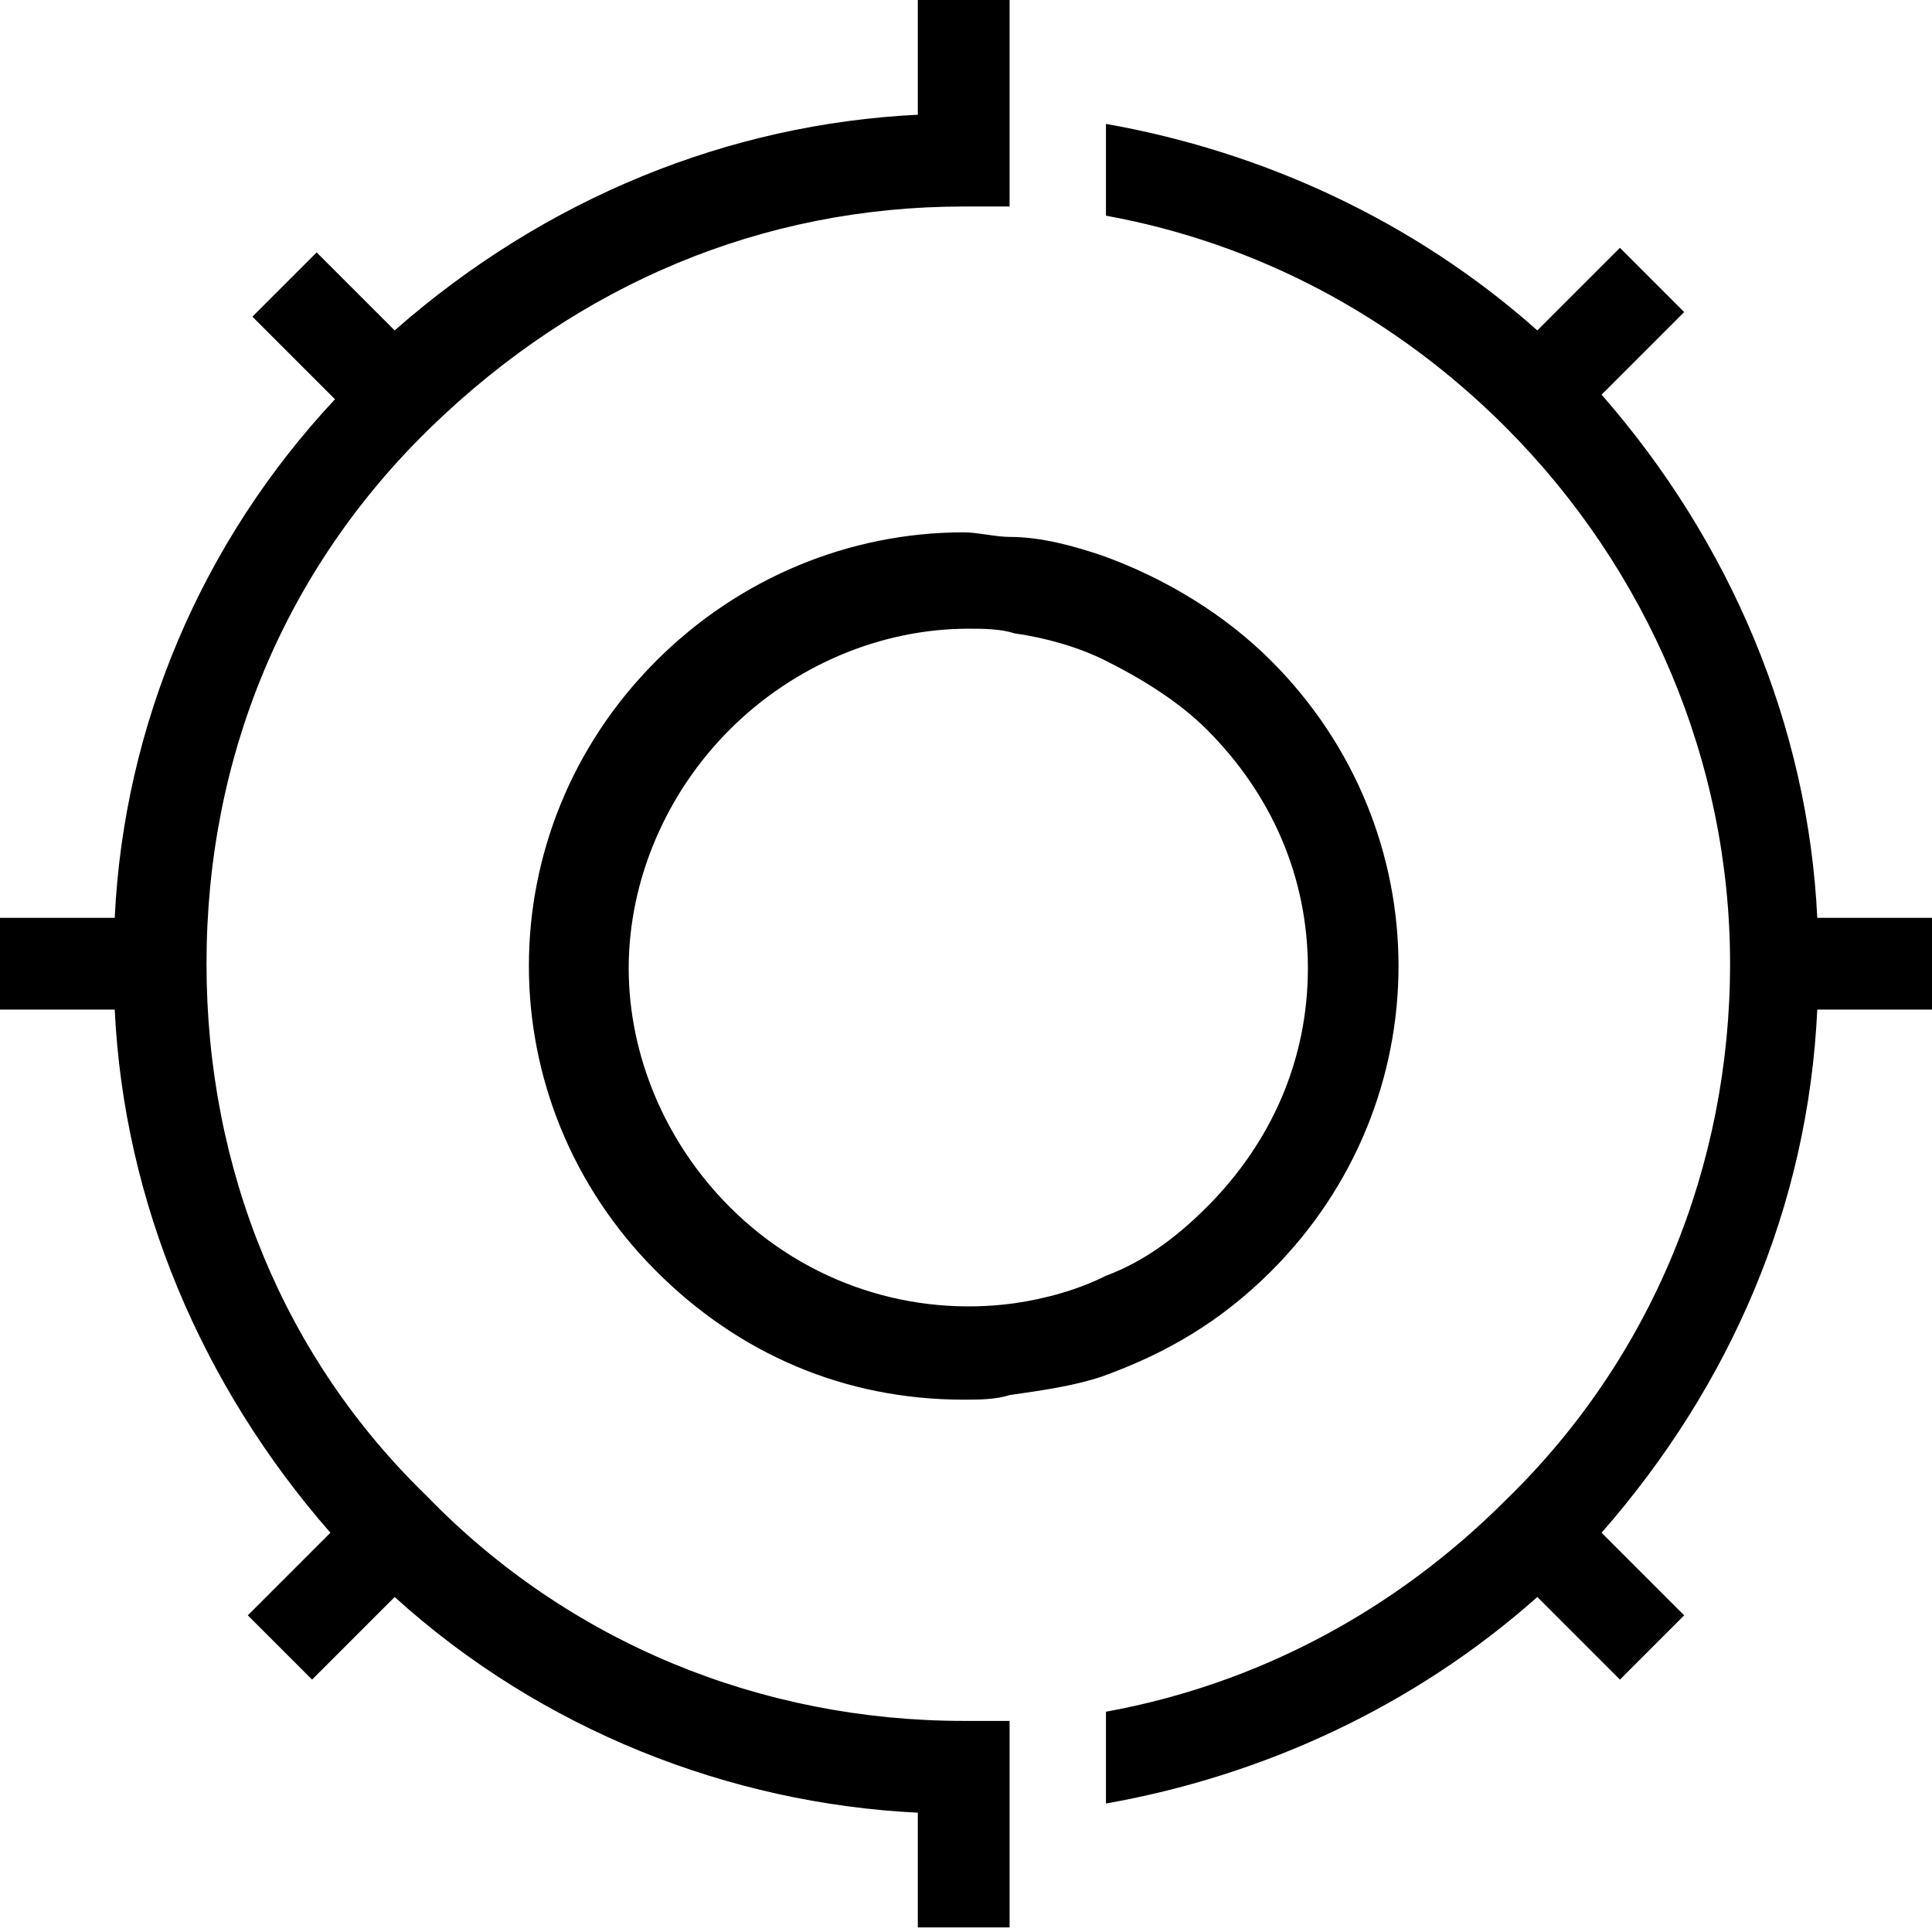
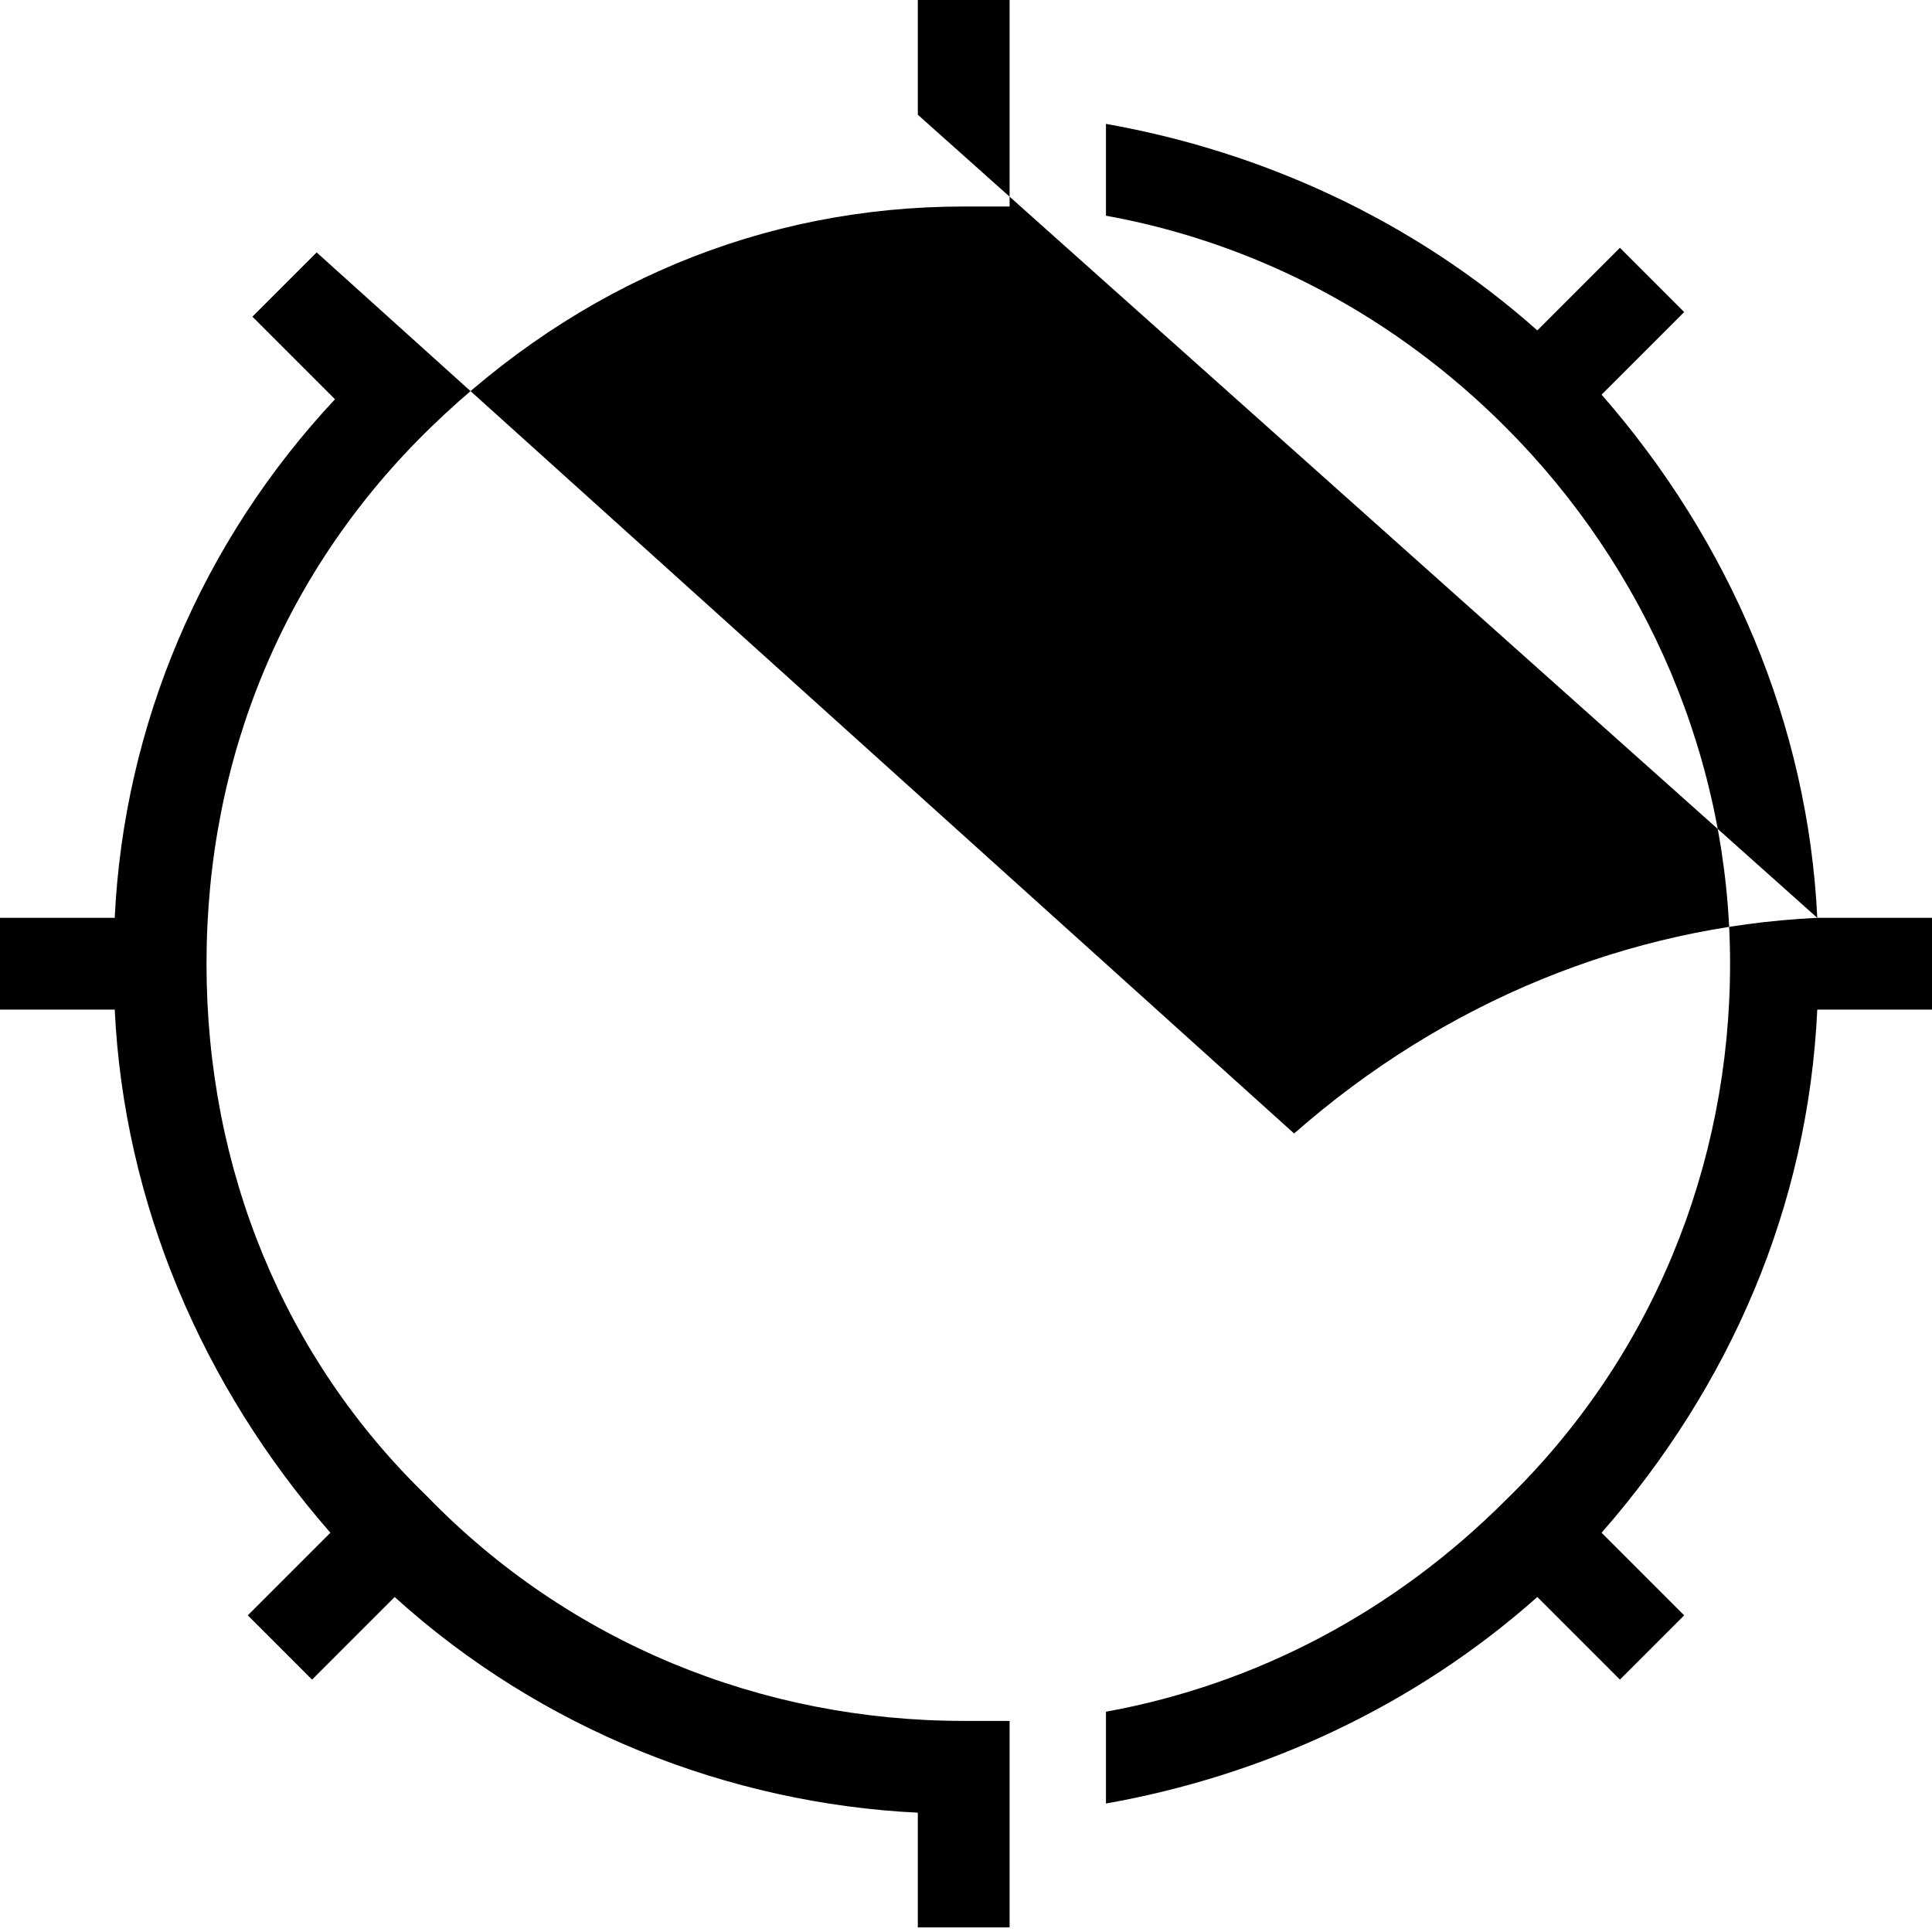
<svg xmlns="http://www.w3.org/2000/svg" version="1.1" id="Layer_1" x="0px" y="0px" viewBox="0 0 42.1 42.1" style="enable-background:new 0 0 42.1 42.1;">
  <g>
-     <path d="M39.6,20c-0.2-4.2-1.9-8.2-4.7-11.4l1.8-1.8l-1.4-1.4l-1.8,1.8c-2.7-2.4-6-3.9-9.4-4.5v2c3.3,0.6,6.3,2.2,8.7,4.6&#10;  c3.1,3.1,4.9,7.3,4.9,11.7s-1.7,8.6-4.9,11.7c-2.4,2.4-5.4,4-8.7,4.6v2c3.4-0.6,6.7-2.1,9.4-4.5l1.8,1.8l1.4-1.4l-1.8-1.8&#10;  c2.8-3.2,4.5-7.1,4.7-11.4h2.5v-2H39.6z M20,2.5c-4.1,0.2-8.1,1.8-11.4,4.7L6.9,5.5L5.5,6.9l1.8,1.8C4.4,11.8,2.7,15.8,2.5,20H0v2&#10;  h2.5c0.2,4.2,1.9,8.2,4.7,11.4l-1.8,1.8l1.4,1.4l1.8-1.8c3.2,2.9,7.3,4.5,11.4,4.7v2.5h2v-4.5c-0.3,0-0.7,0-1,0&#10;  c-4.4,0-8.6-1.7-11.7-4.9C6.2,29.6,4.5,25.5,4.5,21s1.7-8.6,4.9-11.7S16.6,4.5,21,4.5c0.3,0,0.7,0,1,0V0h-2V2.5z" />
-     <path d="M27.7,14.4c-1-1-2.3-1.8-3.7-2.3c-0.6-0.2-1.3-0.4-2-0.4c-0.3,0-0.7-0.1-1-0.1c-2.5,0-4.9,1-6.7,2.8&#10;  c-3.7,3.7-3.7,9.6,0,13.3c1.8,1.8,4.1,2.8,6.7,2.8c0.3,0,0.7,0,1-0.1c0.7-0.1,1.4-0.2,2-0.4c1.4-0.5,2.6-1.2,3.7-2.3&#10;  C31.4,24,31.4,18.1,27.7,14.4z M26.3,26.3c-0.7,0.7-1.4,1.2-2.2,1.5c-0.6,0.3-1.3,0.5-2,0.6c-2.2,0.3-4.5-0.4-6.2-2.1&#10;  c-1.4-1.4-2.2-3.3-2.2-5.2s0.8-3.8,2.2-5.2c1.4-1.4,3.3-2.2,5.2-2.2c0.3,0,0.7,0,1,0.1c0.7,0.1,1.4,0.3,2,0.6&#10;  c0.8,0.4,1.6,0.9,2.2,1.5c1.4,1.4,2.2,3.2,2.2,5.2S27.7,24.9,26.3,26.3z" />
+     <path d="M39.6,20c-0.2-4.2-1.9-8.2-4.7-11.4l1.8-1.8l-1.4-1.4l-1.8,1.8c-2.7-2.4-6-3.9-9.4-4.5v2c3.3,0.6,6.3,2.2,8.7,4.6&#10;  c3.1,3.1,4.9,7.3,4.9,11.7s-1.7,8.6-4.9,11.7c-2.4,2.4-5.4,4-8.7,4.6v2c3.4-0.6,6.7-2.1,9.4-4.5l1.8,1.8l1.4-1.4l-1.8-1.8&#10;  c2.8-3.2,4.5-7.1,4.7-11.4h2.5v-2H39.6z c-4.1,0.2-8.1,1.8-11.4,4.7L6.9,5.5L5.5,6.9l1.8,1.8C4.4,11.8,2.7,15.8,2.5,20H0v2&#10;  h2.5c0.2,4.2,1.9,8.2,4.7,11.4l-1.8,1.8l1.4,1.4l1.8-1.8c3.2,2.9,7.3,4.5,11.4,4.7v2.5h2v-4.5c-0.3,0-0.7,0-1,0&#10;  c-4.4,0-8.6-1.7-11.7-4.9C6.2,29.6,4.5,25.5,4.5,21s1.7-8.6,4.9-11.7S16.6,4.5,21,4.5c0.3,0,0.7,0,1,0V0h-2V2.5z" />
  </g>
</svg>